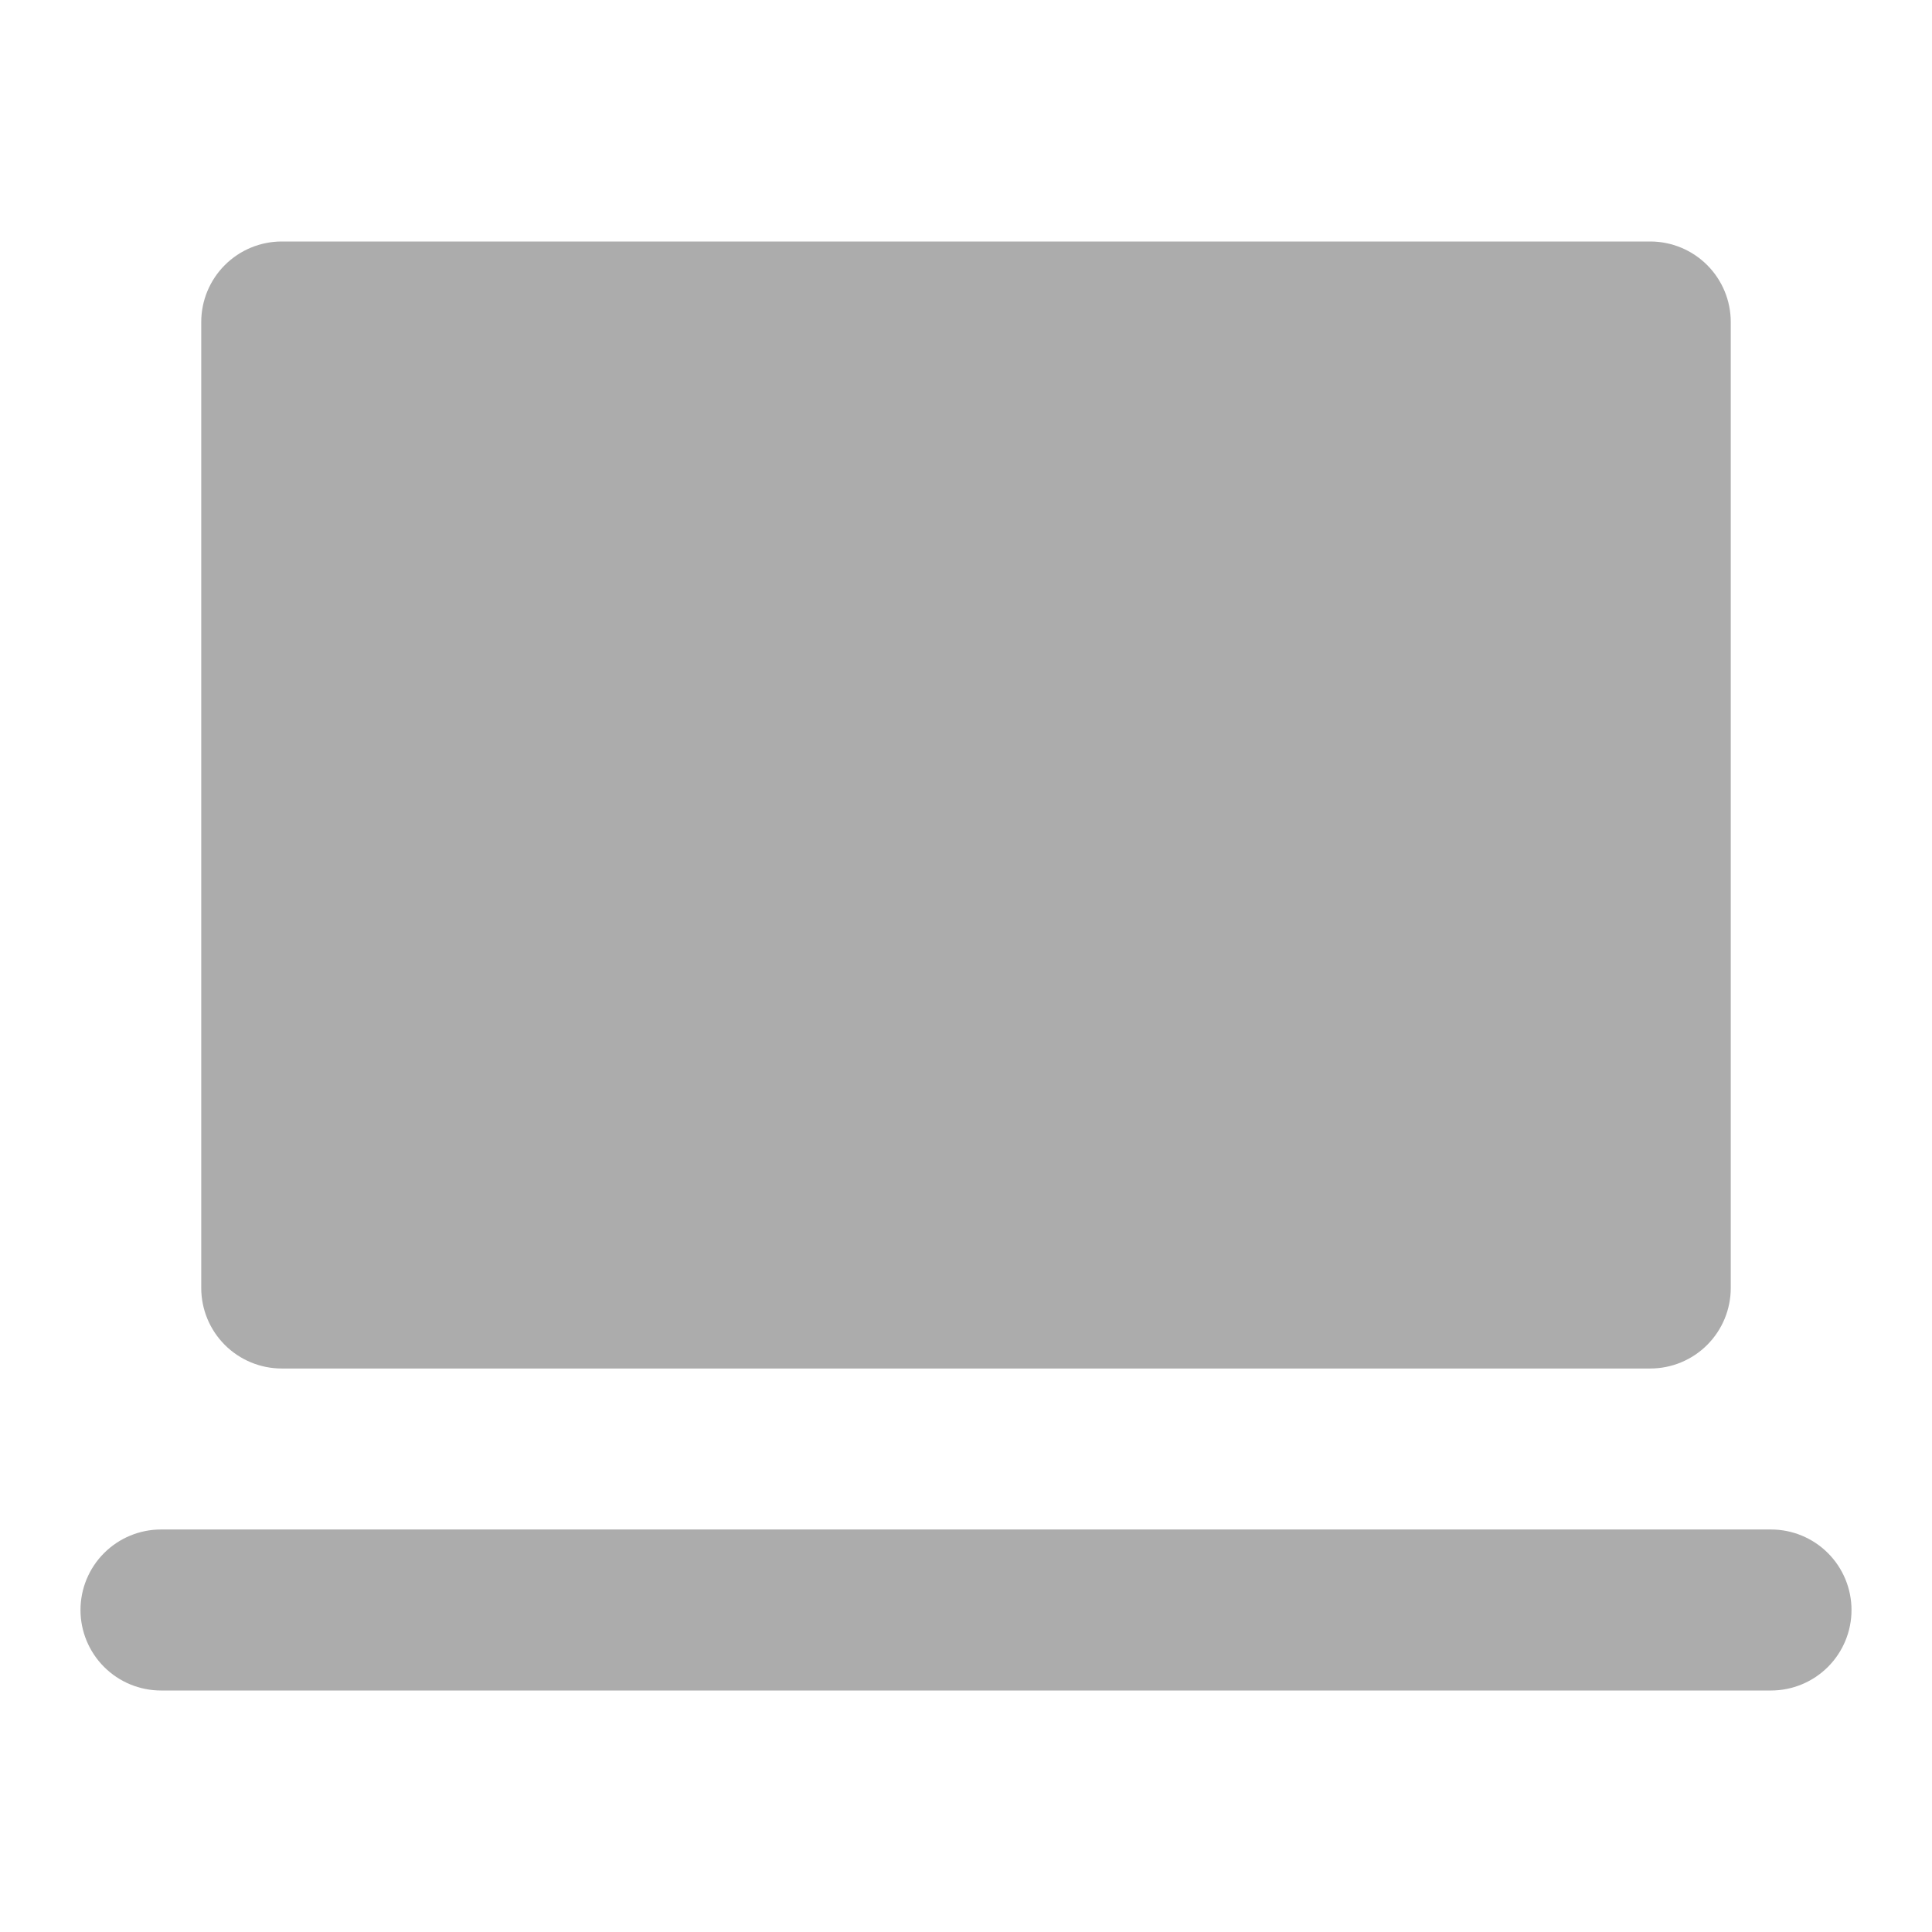
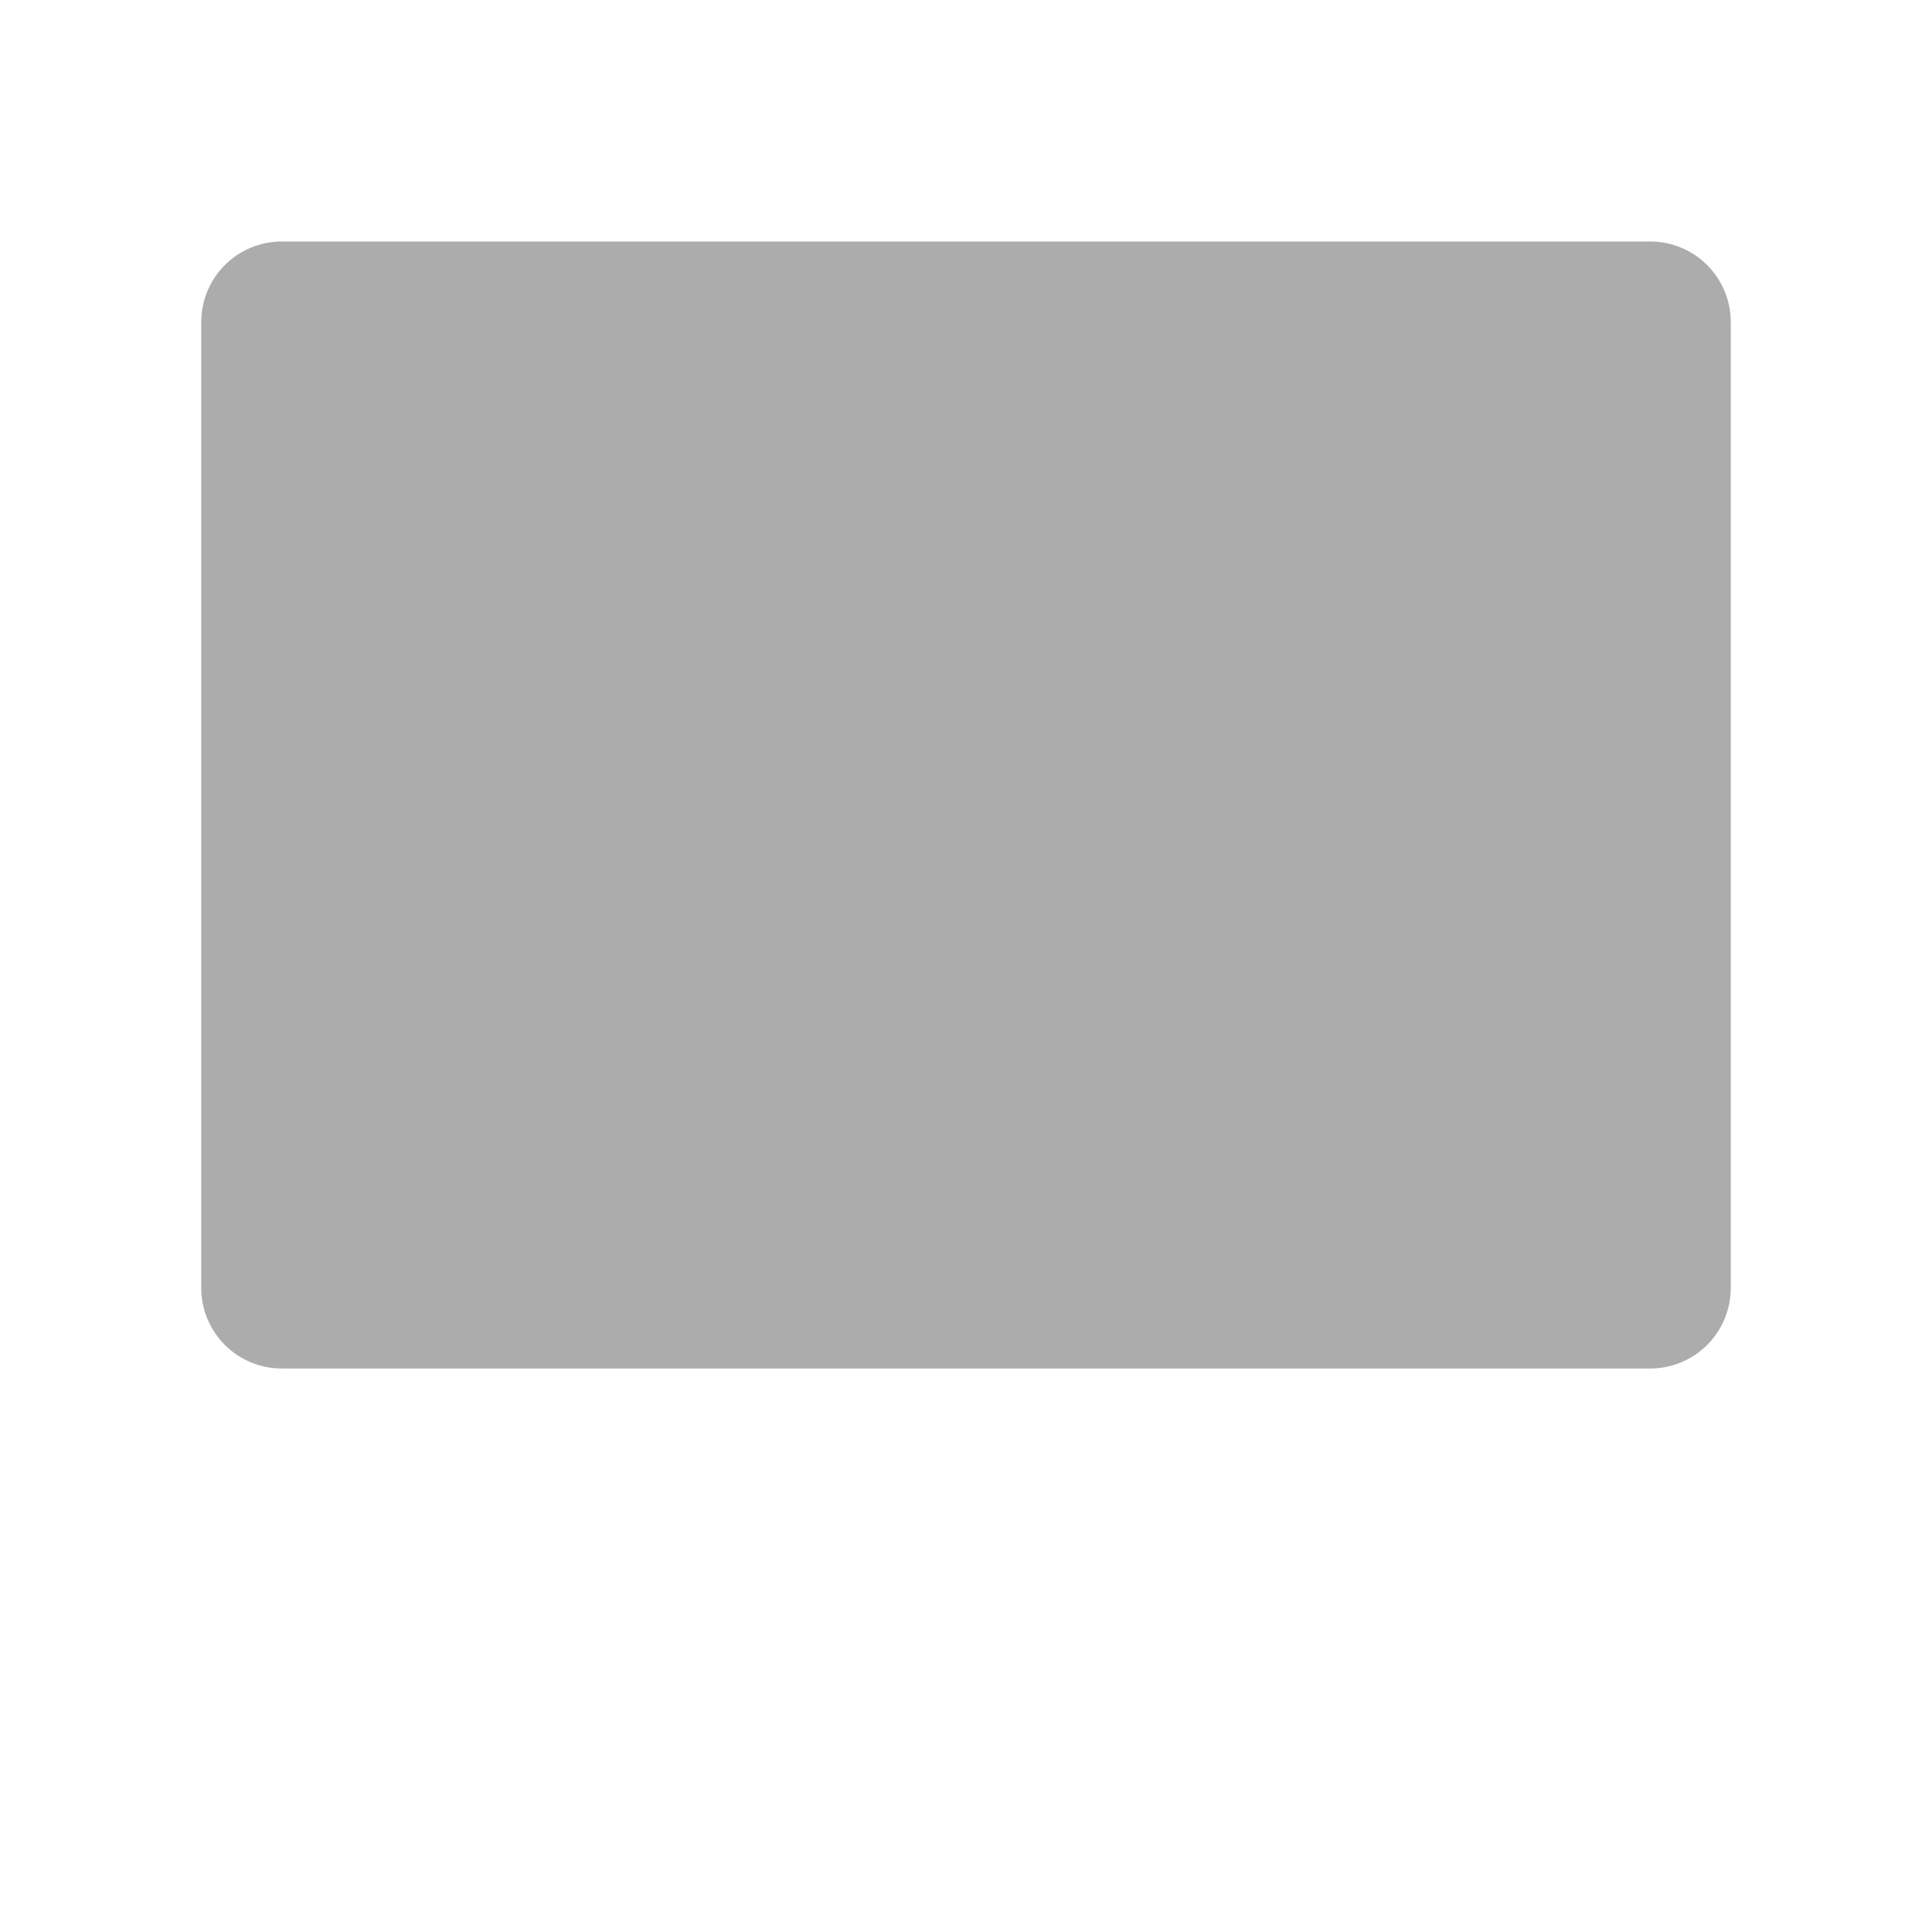
<svg xmlns="http://www.w3.org/2000/svg" width="92" height="92" viewBox="0 0 92 92" fill="none">
  <g clip-path="url(#clip0_42_1216)">
    <path d="M78.583 11.5H13.417C12.4 11.5 11.425 11.904 10.706 12.623C9.987 13.342 9.583 14.317 9.583 15.333V61.333C9.583 62.35 9.987 63.325 10.706 64.044C11.425 64.763 12.4 65.167 13.417 65.167H78.583C79.6 65.167 80.575 64.763 81.294 64.044C82.013 63.325 82.417 62.35 82.417 61.333V15.333C82.417 14.317 82.013 13.342 81.294 12.623C80.575 11.904 79.6 11.5 78.583 11.5Z" fill="#ACACAC" />
-     <path d="M84.333 80.5H7.667C6.65 80.5 5.675 80.096 4.956 79.377C4.237 78.658 3.833 77.683 3.833 76.667C3.833 75.65 4.237 74.675 4.956 73.956C5.675 73.237 6.65 72.833 7.667 72.833H84.333C85.35 72.833 86.325 73.237 87.044 73.956C87.763 74.675 88.167 75.65 88.167 76.667C88.167 77.683 87.763 78.658 87.044 79.377C86.325 80.096 85.35 80.5 84.333 80.5Z" fill="#ACACAC" />
  </g>
  <defs>
    <clipPath id="clip0_42_1216">
      <rect width="92" height="92" fill="white" />
    </clipPath>
  </defs>
</svg>